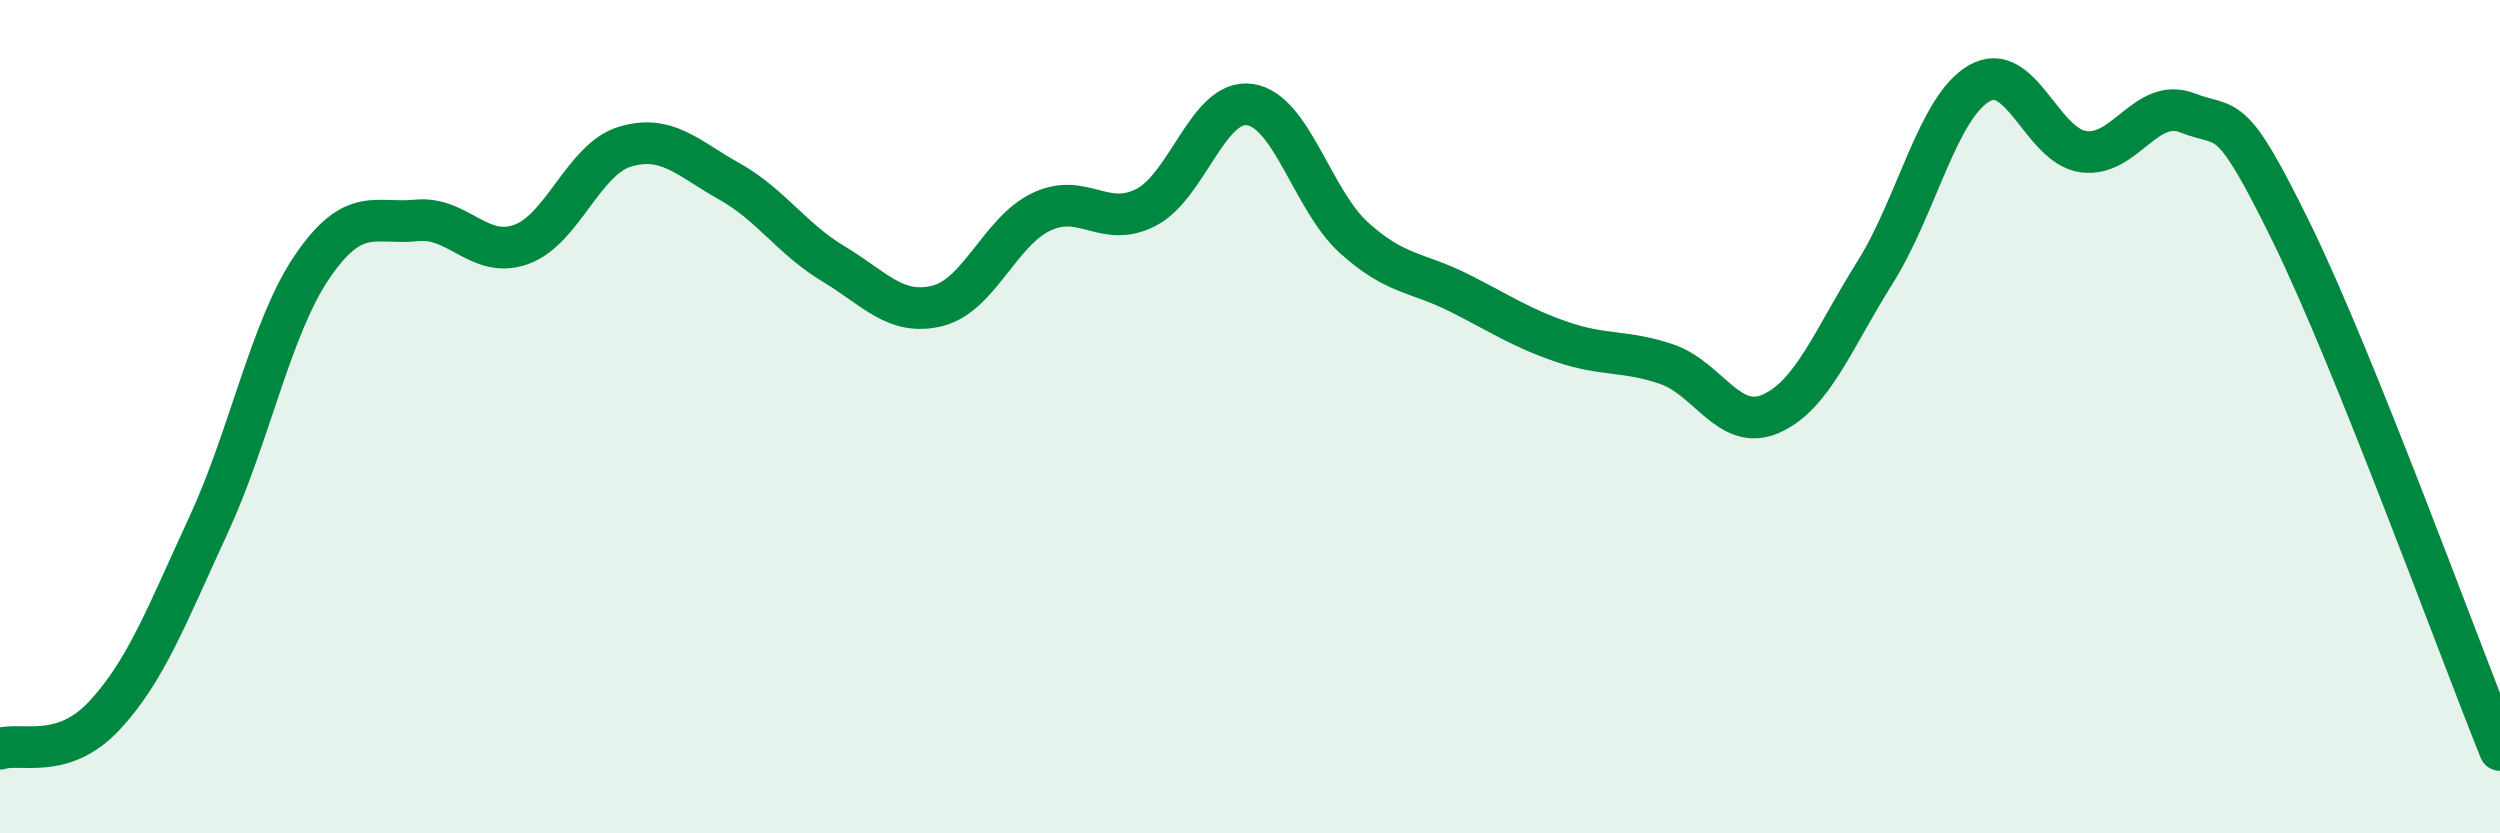
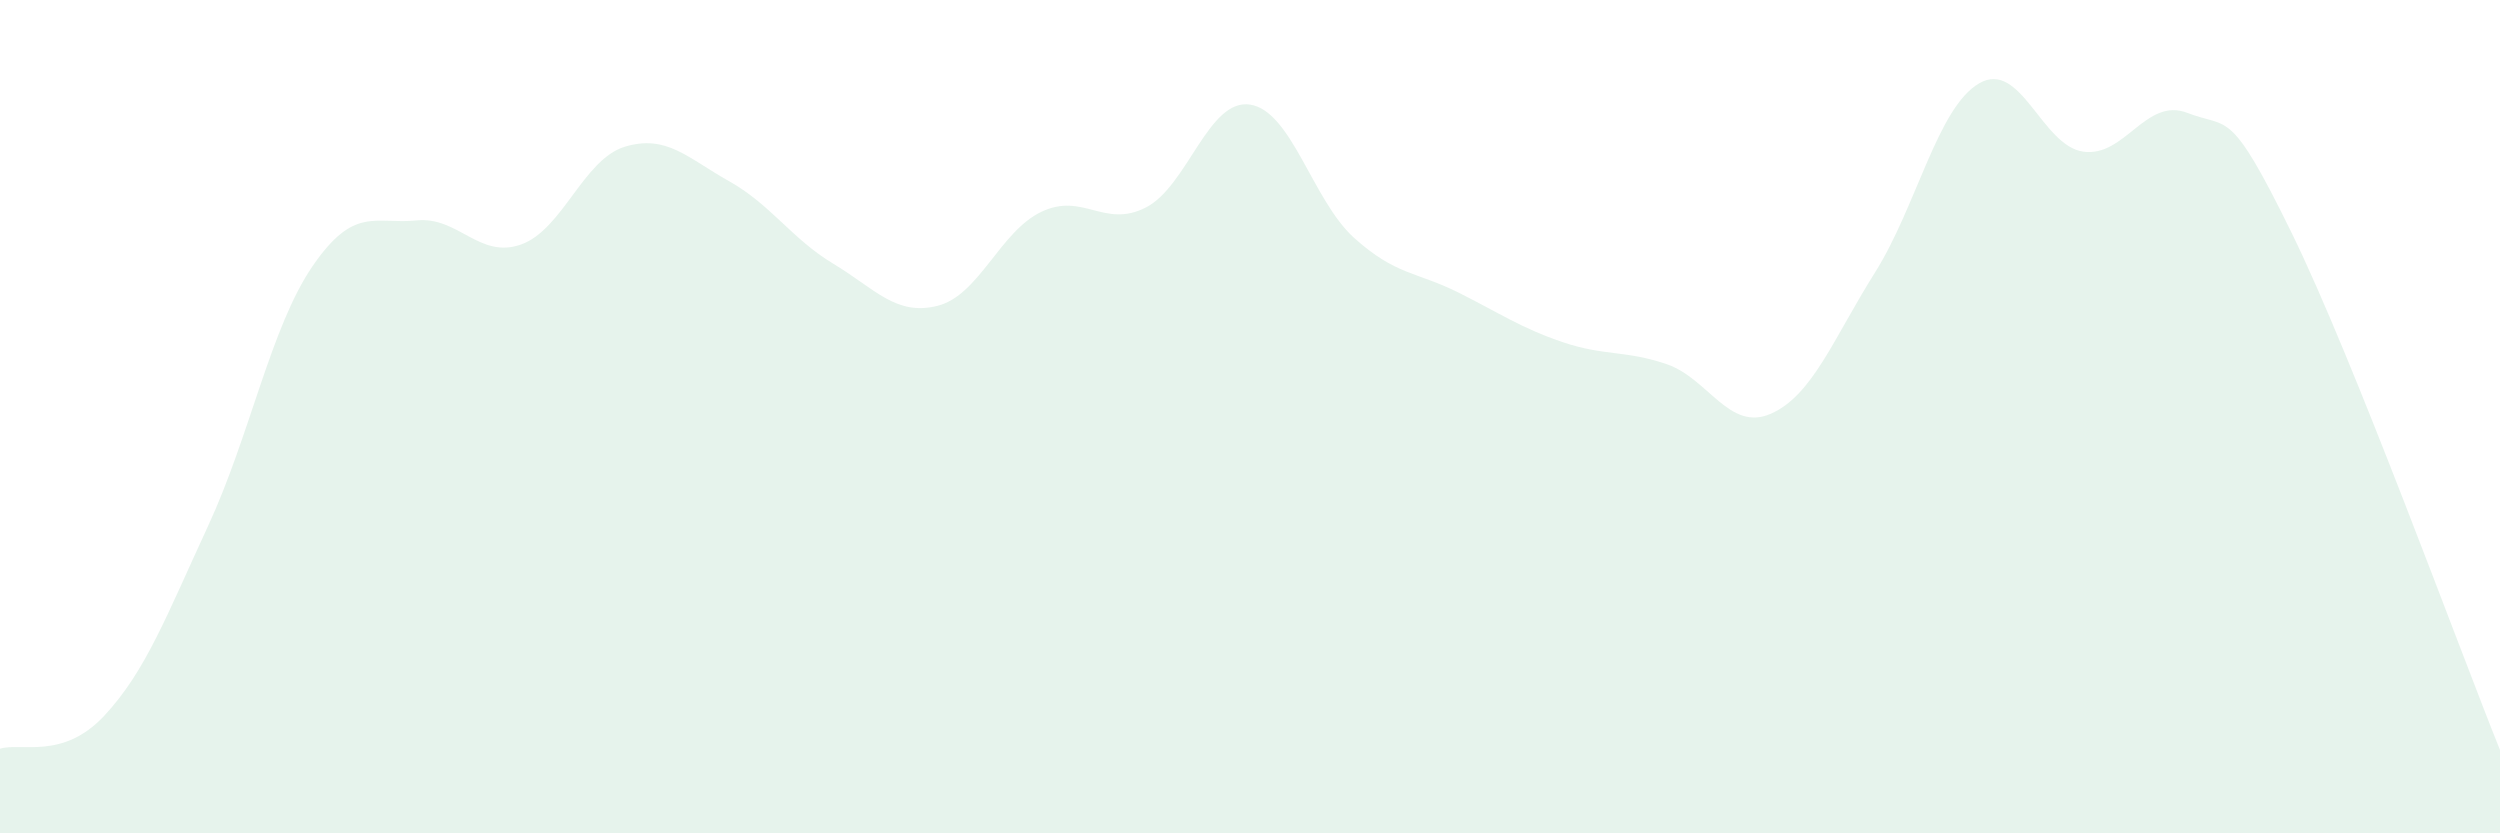
<svg xmlns="http://www.w3.org/2000/svg" width="60" height="20" viewBox="0 0 60 20">
  <path d="M 0,17.97 C 0.5,17.81 1.5,18.25 2.5,17.18 C 3.5,16.11 4,14.77 5,12.61 C 6,10.45 6.5,7.85 7.5,6.39 C 8.5,4.93 9,5.39 10,5.29 C 11,5.19 11.5,6.22 12.5,5.87 C 13.5,5.52 14,3.82 15,3.52 C 16,3.22 16.5,3.79 17.5,4.35 C 18.5,4.91 19,5.73 20,6.33 C 21,6.93 21.5,7.59 22.5,7.34 C 23.5,7.09 24,5.55 25,5.08 C 26,4.61 26.5,5.49 27.5,4.98 C 28.5,4.47 29,2.36 30,2.51 C 31,2.66 31.5,4.81 32.5,5.71 C 33.5,6.61 34,6.52 35,7.02 C 36,7.52 36.5,7.87 37.5,8.21 C 38.5,8.55 39,8.4 40,8.74 C 41,9.08 41.5,10.37 42.5,9.93 C 43.5,9.49 44,8.13 45,6.54 C 46,4.95 46.5,2.58 47.5,2 C 48.5,1.42 49,3.5 50,3.64 C 51,3.78 51.5,2.32 52.5,2.71 C 53.5,3.1 53.5,2.53 55,5.59 C 56.5,8.65 59,15.52 60,18L60 20L0 20Z" fill="#008740" opacity="0.1" stroke-linecap="round" stroke-linejoin="round" />
-   <path d="M 0,17.97 C 0.5,17.81 1.5,18.25 2.5,17.18 C 3.5,16.11 4,14.77 5,12.61 C 6,10.45 6.5,7.85 7.5,6.39 C 8.5,4.93 9,5.39 10,5.29 C 11,5.19 11.5,6.22 12.5,5.87 C 13.5,5.52 14,3.82 15,3.52 C 16,3.22 16.5,3.79 17.5,4.35 C 18.5,4.91 19,5.73 20,6.33 C 21,6.93 21.5,7.59 22.5,7.34 C 23.5,7.09 24,5.55 25,5.08 C 26,4.61 26.5,5.49 27.5,4.98 C 28.5,4.47 29,2.36 30,2.51 C 31,2.66 31.5,4.81 32.5,5.71 C 33.5,6.61 34,6.52 35,7.02 C 36,7.52 36.5,7.87 37.5,8.21 C 38.5,8.55 39,8.4 40,8.74 C 41,9.08 41.5,10.37 42.5,9.93 C 43.5,9.49 44,8.13 45,6.54 C 46,4.95 46.5,2.58 47.5,2 C 48.5,1.42 49,3.5 50,3.64 C 51,3.78 51.5,2.32 52.5,2.71 C 53.5,3.1 53.5,2.53 55,5.59 C 56.5,8.65 59,15.52 60,18" stroke="#008740" stroke-width="1" fill="none" stroke-linecap="round" stroke-linejoin="round" />
</svg>